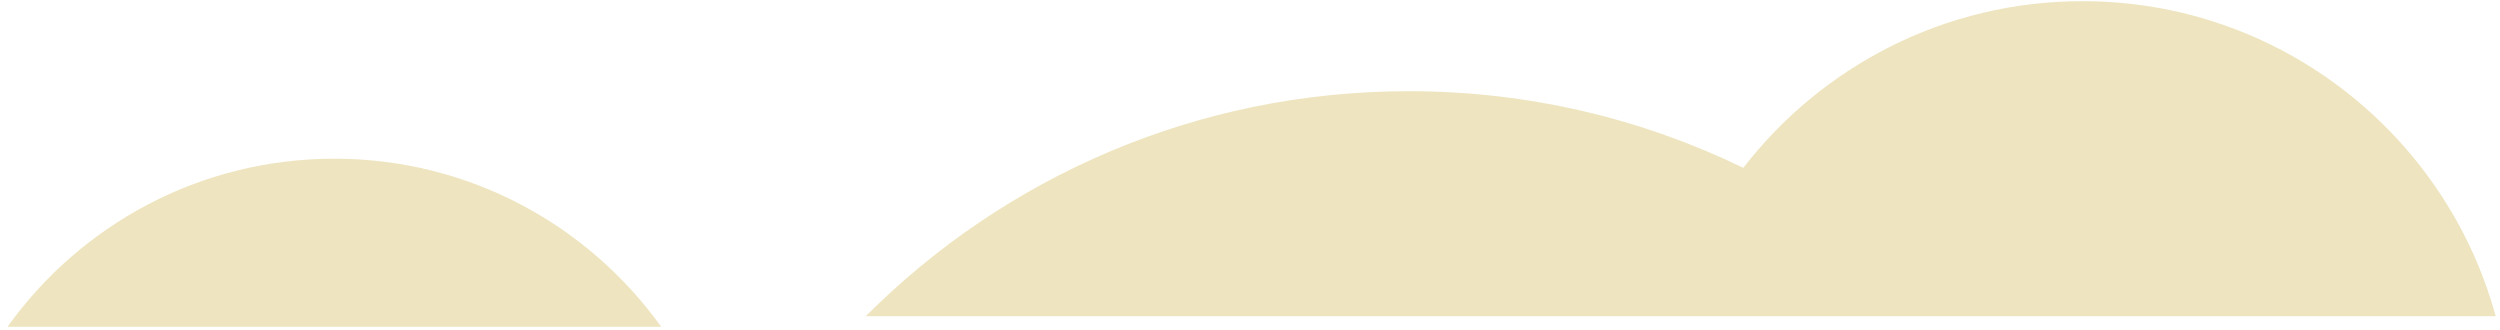
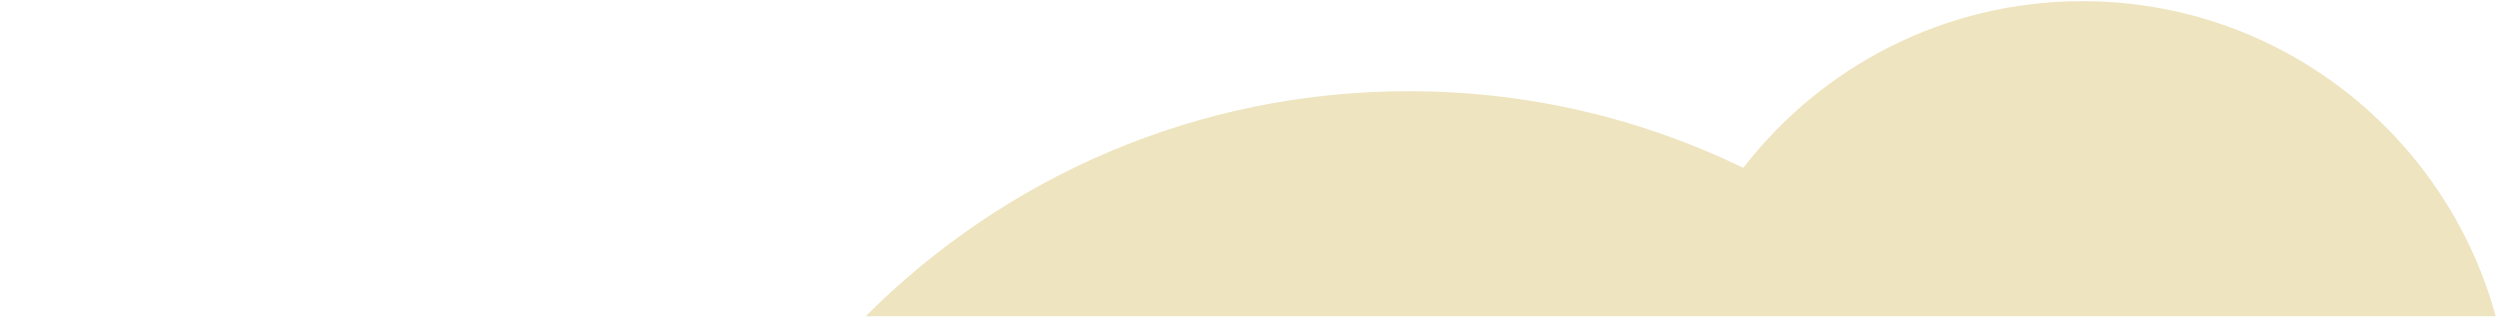
<svg xmlns="http://www.w3.org/2000/svg" width="227" height="30" viewBox="0 0 227 30" fill="none">
  <g opacity="0.45">
    <path d="M127.91 8.28C138.802 8.28 149.109 10.782 158.291 15.239C165.405 6.04 176.551 0.106 189.085 0.106C207.015 0.106 222.097 12.228 226.609 28.709H78.609C91.217 16.086 108.645 8.28 127.903 8.28H127.91Z" fill="#D9C573" />
-     <path d="M30.355 14.408C42.596 14.408 53.42 20.438 60.039 29.675H0.679C7.298 20.431 18.122 14.408 30.363 14.408H30.355Z" fill="#D9C573" />
  </g>
</svg>